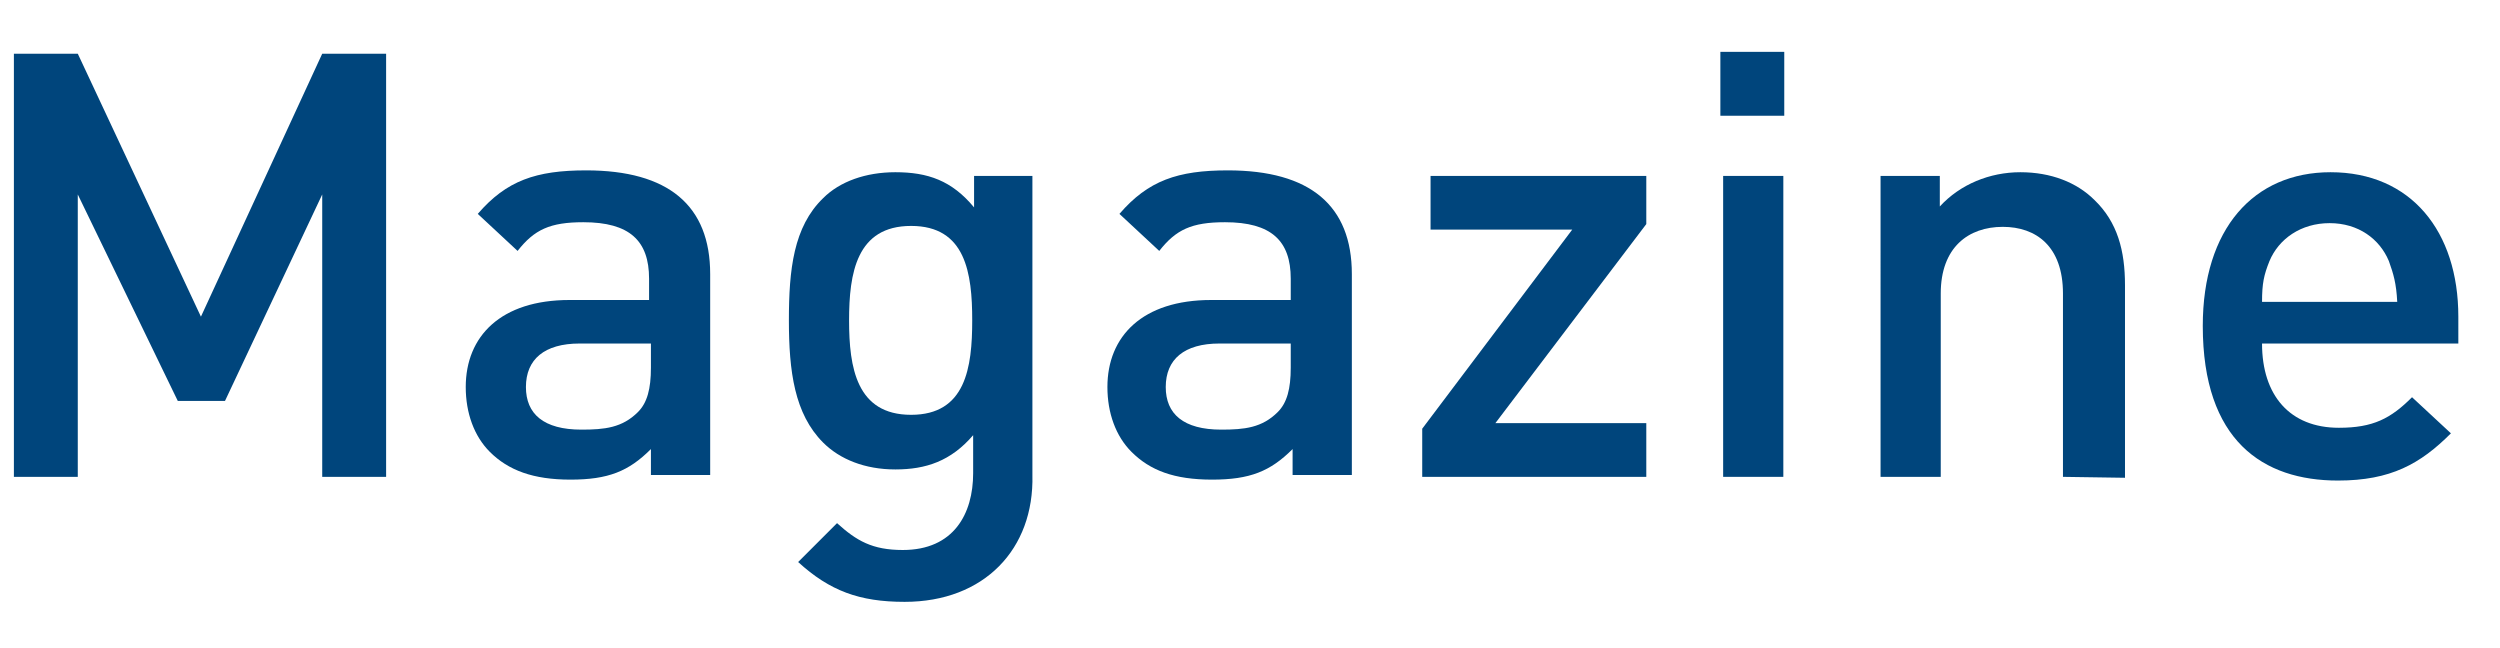
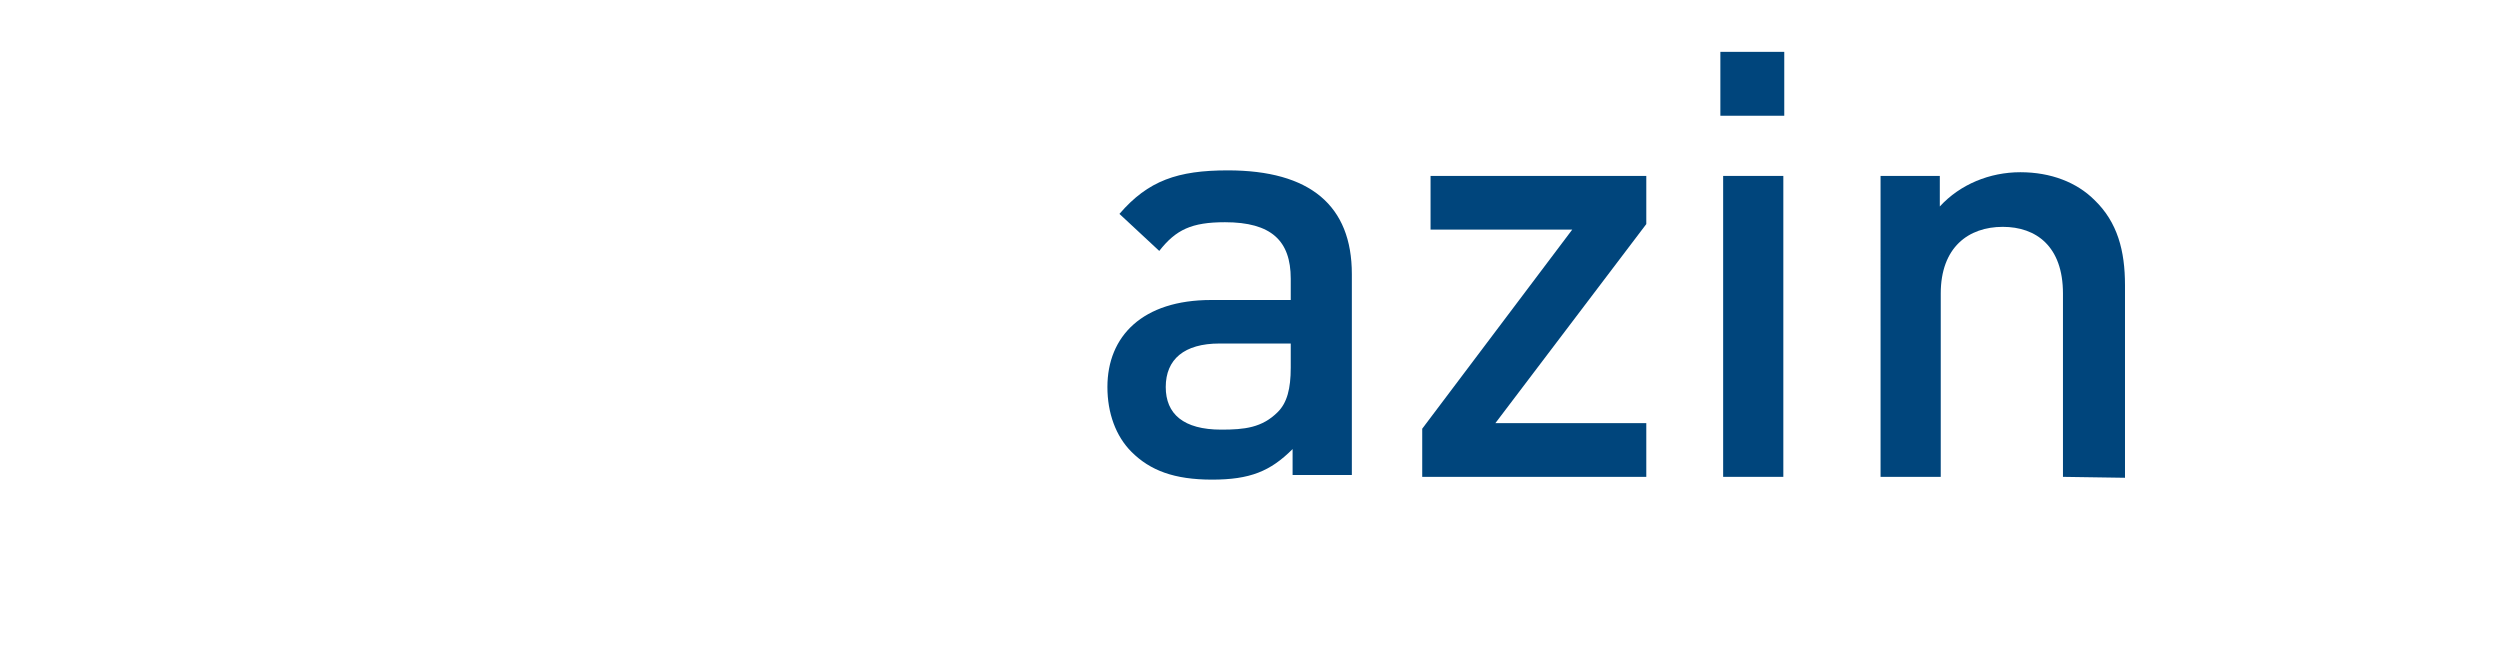
<svg xmlns="http://www.w3.org/2000/svg" version="1.1" id="Ebene_1" x="0px" y="0px" viewBox="0 0 270 70" style="enable-background:new 0 0 270 70;" xml:space="preserve">
  <style type="text/css">
	.st0{enable-background:new    ;}
	.st1{fill:#00457C;}
</style>
  <g class="st0">
-     <path class="st1" d="M34.8,51.5V21L24.3,43.3h-5.1L8.4,21v30.5H1.5V5.8h6.9l13.3,28.4L34.8,5.8h6.9v45.7H34.8z" />
-     <path class="st1" d="M70.3,51.5v-3c-2.4,2.4-4.6,3.3-8.7,3.3c-4,0-6.7-1-8.7-3c-1.7-1.7-2.6-4.2-2.6-7c0-5.5,3.8-9.4,11.2-9.4h8.6   v-2.3c0-4.1-2.1-6.1-7.1-6.1c-3.6,0-5.3,0.8-7.1,3.1l-4.3-4c3.1-3.6,6.3-4.7,11.7-4.7c8.9,0,13.4,3.8,13.4,11.2v21.7h-6.4V51.5z    M70.2,37.1h-7.6c-3.8,0-5.8,1.7-5.8,4.7c0,2.9,1.9,4.6,6,4.6c2.5,0,4.4-0.2,6.1-1.9c1-1,1.4-2.5,1.4-4.8v-2.6H70.2z" />
-     <path class="st1" d="M97.7,65c-4.9,0-8.1-1.2-11.5-4.3l4.2-4.2c2.1,1.9,3.8,2.9,7.1,2.9c5.5,0,7.6-3.9,7.6-8.3V47   c-2.4,2.8-5.1,3.7-8.4,3.7s-6-1.1-7.8-2.9c-3.1-3.1-3.7-7.7-3.7-13.2s0.5-10.1,3.7-13.2c1.8-1.8,4.6-2.8,7.8-2.8   c3.5,0,6.1,0.9,8.5,3.8V19h6.3v32.3C111.7,59.3,106.3,65,97.7,65z M98.4,24.4c-5.9,0-6.7,5.1-6.7,10.2s0.8,10.2,6.7,10.2   s6.6-5.1,6.6-10.2S104.3,24.4,98.4,24.4z" />
    <path class="st1" d="M139.6,51.5v-3c-2.4,2.4-4.6,3.3-8.7,3.3s-6.7-1-8.7-3c-1.7-1.7-2.6-4.2-2.6-7c0-5.5,3.8-9.4,11.2-9.4h8.6   v-2.3c0-4.1-2.1-6.1-7.1-6.1c-3.6,0-5.3,0.8-7.1,3.1l-4.3-4c3.1-3.6,6.3-4.7,11.7-4.7c8.9,0,13.4,3.8,13.4,11.2v21.7h-6.4V51.5z    M139.3,37.1h-7.6c-3.8,0-5.8,1.7-5.8,4.7c0,2.9,1.9,4.6,6,4.6c2.5,0,4.4-0.2,6.1-1.9c1-1,1.4-2.5,1.4-4.8v-2.6H139.3z" />
    <path class="st1" d="M153.6,51.5v-5.2l16.2-21.5h-15.3V19h23.3v5.2l-16.3,21.5h16.3v5.8H153.6z" />
    <path class="st1" d="M185.8,12.6v-7h6.9v6.9h-6.9V12.6z M186.1,51.5V19h6.5v32.5H186.1z" />
    <path class="st1" d="M222.8,51.5V31.7c0-5.1-2.9-7.2-6.5-7.2c-3.7,0-6.7,2.2-6.7,7.2v19.8h-6.5V19h6.4v3.3c2.2-2.4,5.4-3.7,8.7-3.7   c3.3,0,6.1,1.1,8,3c2.5,2.4,3.3,5.5,3.3,9.2v20.8L222.8,51.5L222.8,51.5z" />
-     <path class="st1" d="M244.3,37.1c0,5.6,3,9.1,8.3,9.1c3.7,0,5.6-1,7.9-3.3l4.2,3.9c-3.3,3.3-6.5,5.1-12.2,5.1   c-8.1,0-14.6-4.3-14.6-16.7c0-10.5,5.5-16.6,13.8-16.6c8.7,0,13.8,6.4,13.8,15.6v2.9H244.3z M258,28.2c-1-2.4-3.3-4.1-6.4-4.1   s-5.5,1.7-6.5,4.1c-0.6,1.5-0.8,2.4-0.8,4.4h14.6C258.8,30.6,258.5,29.6,258,28.2z" />
  </g>
</svg>